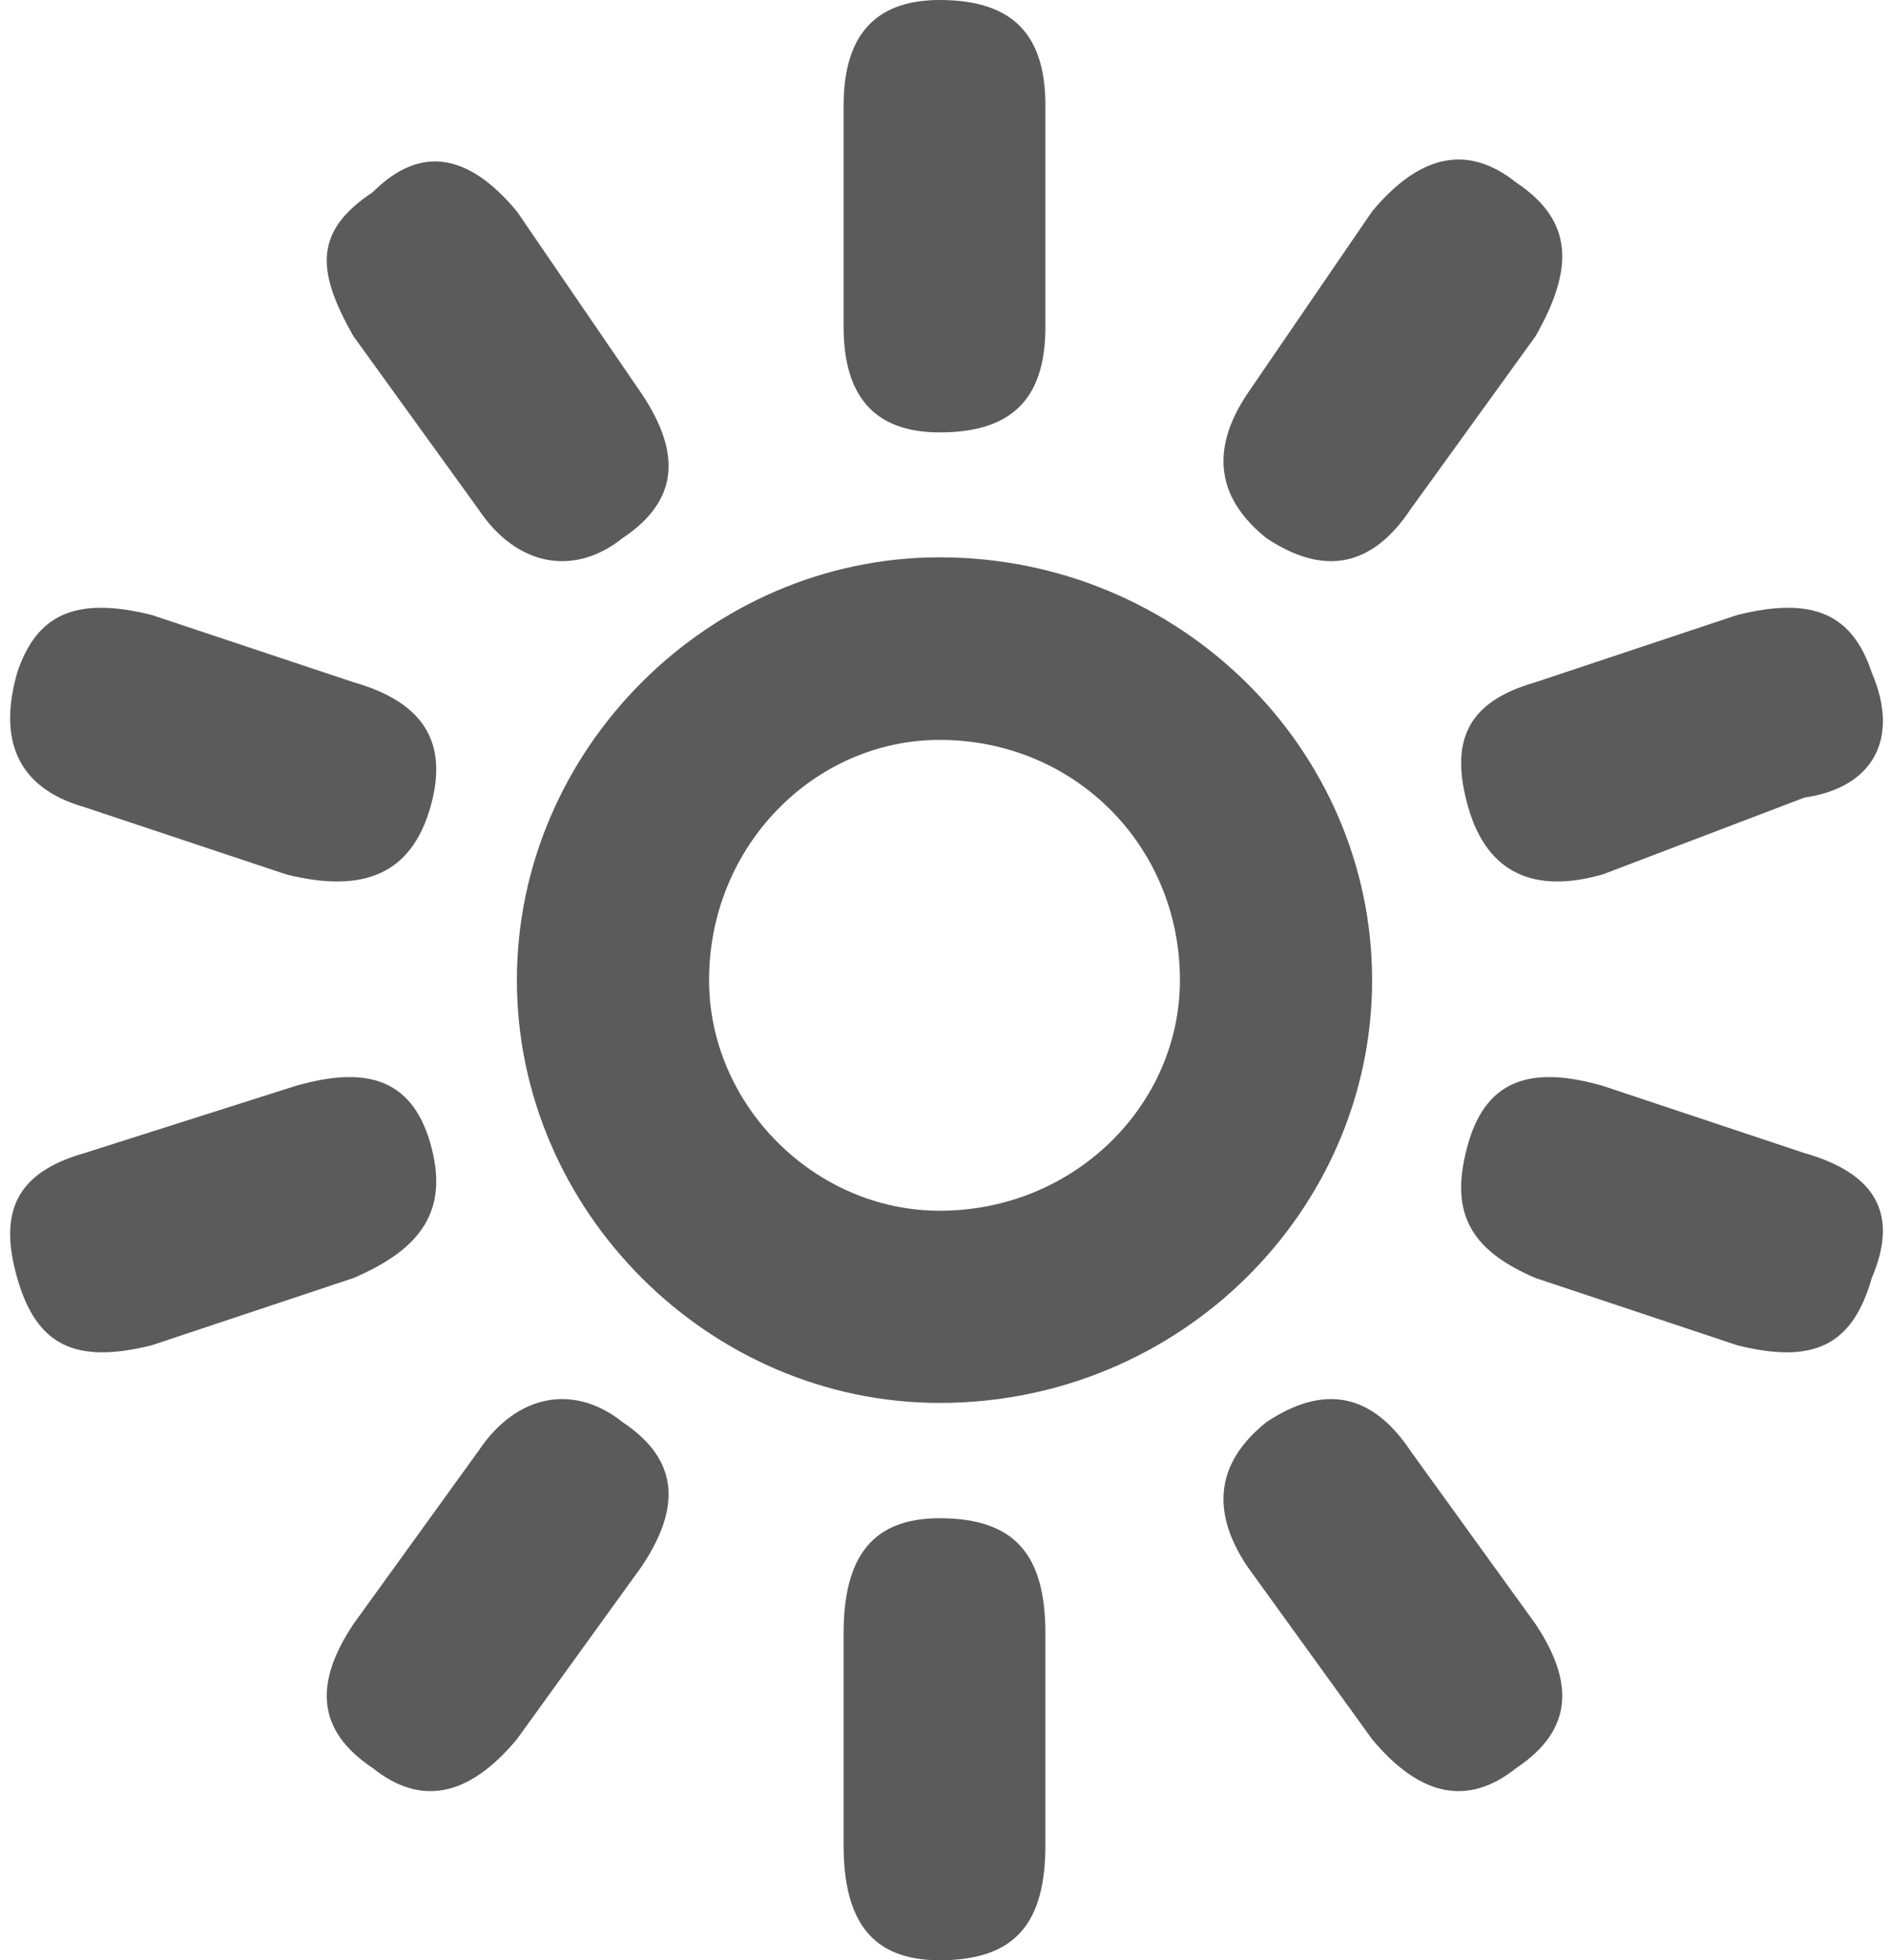
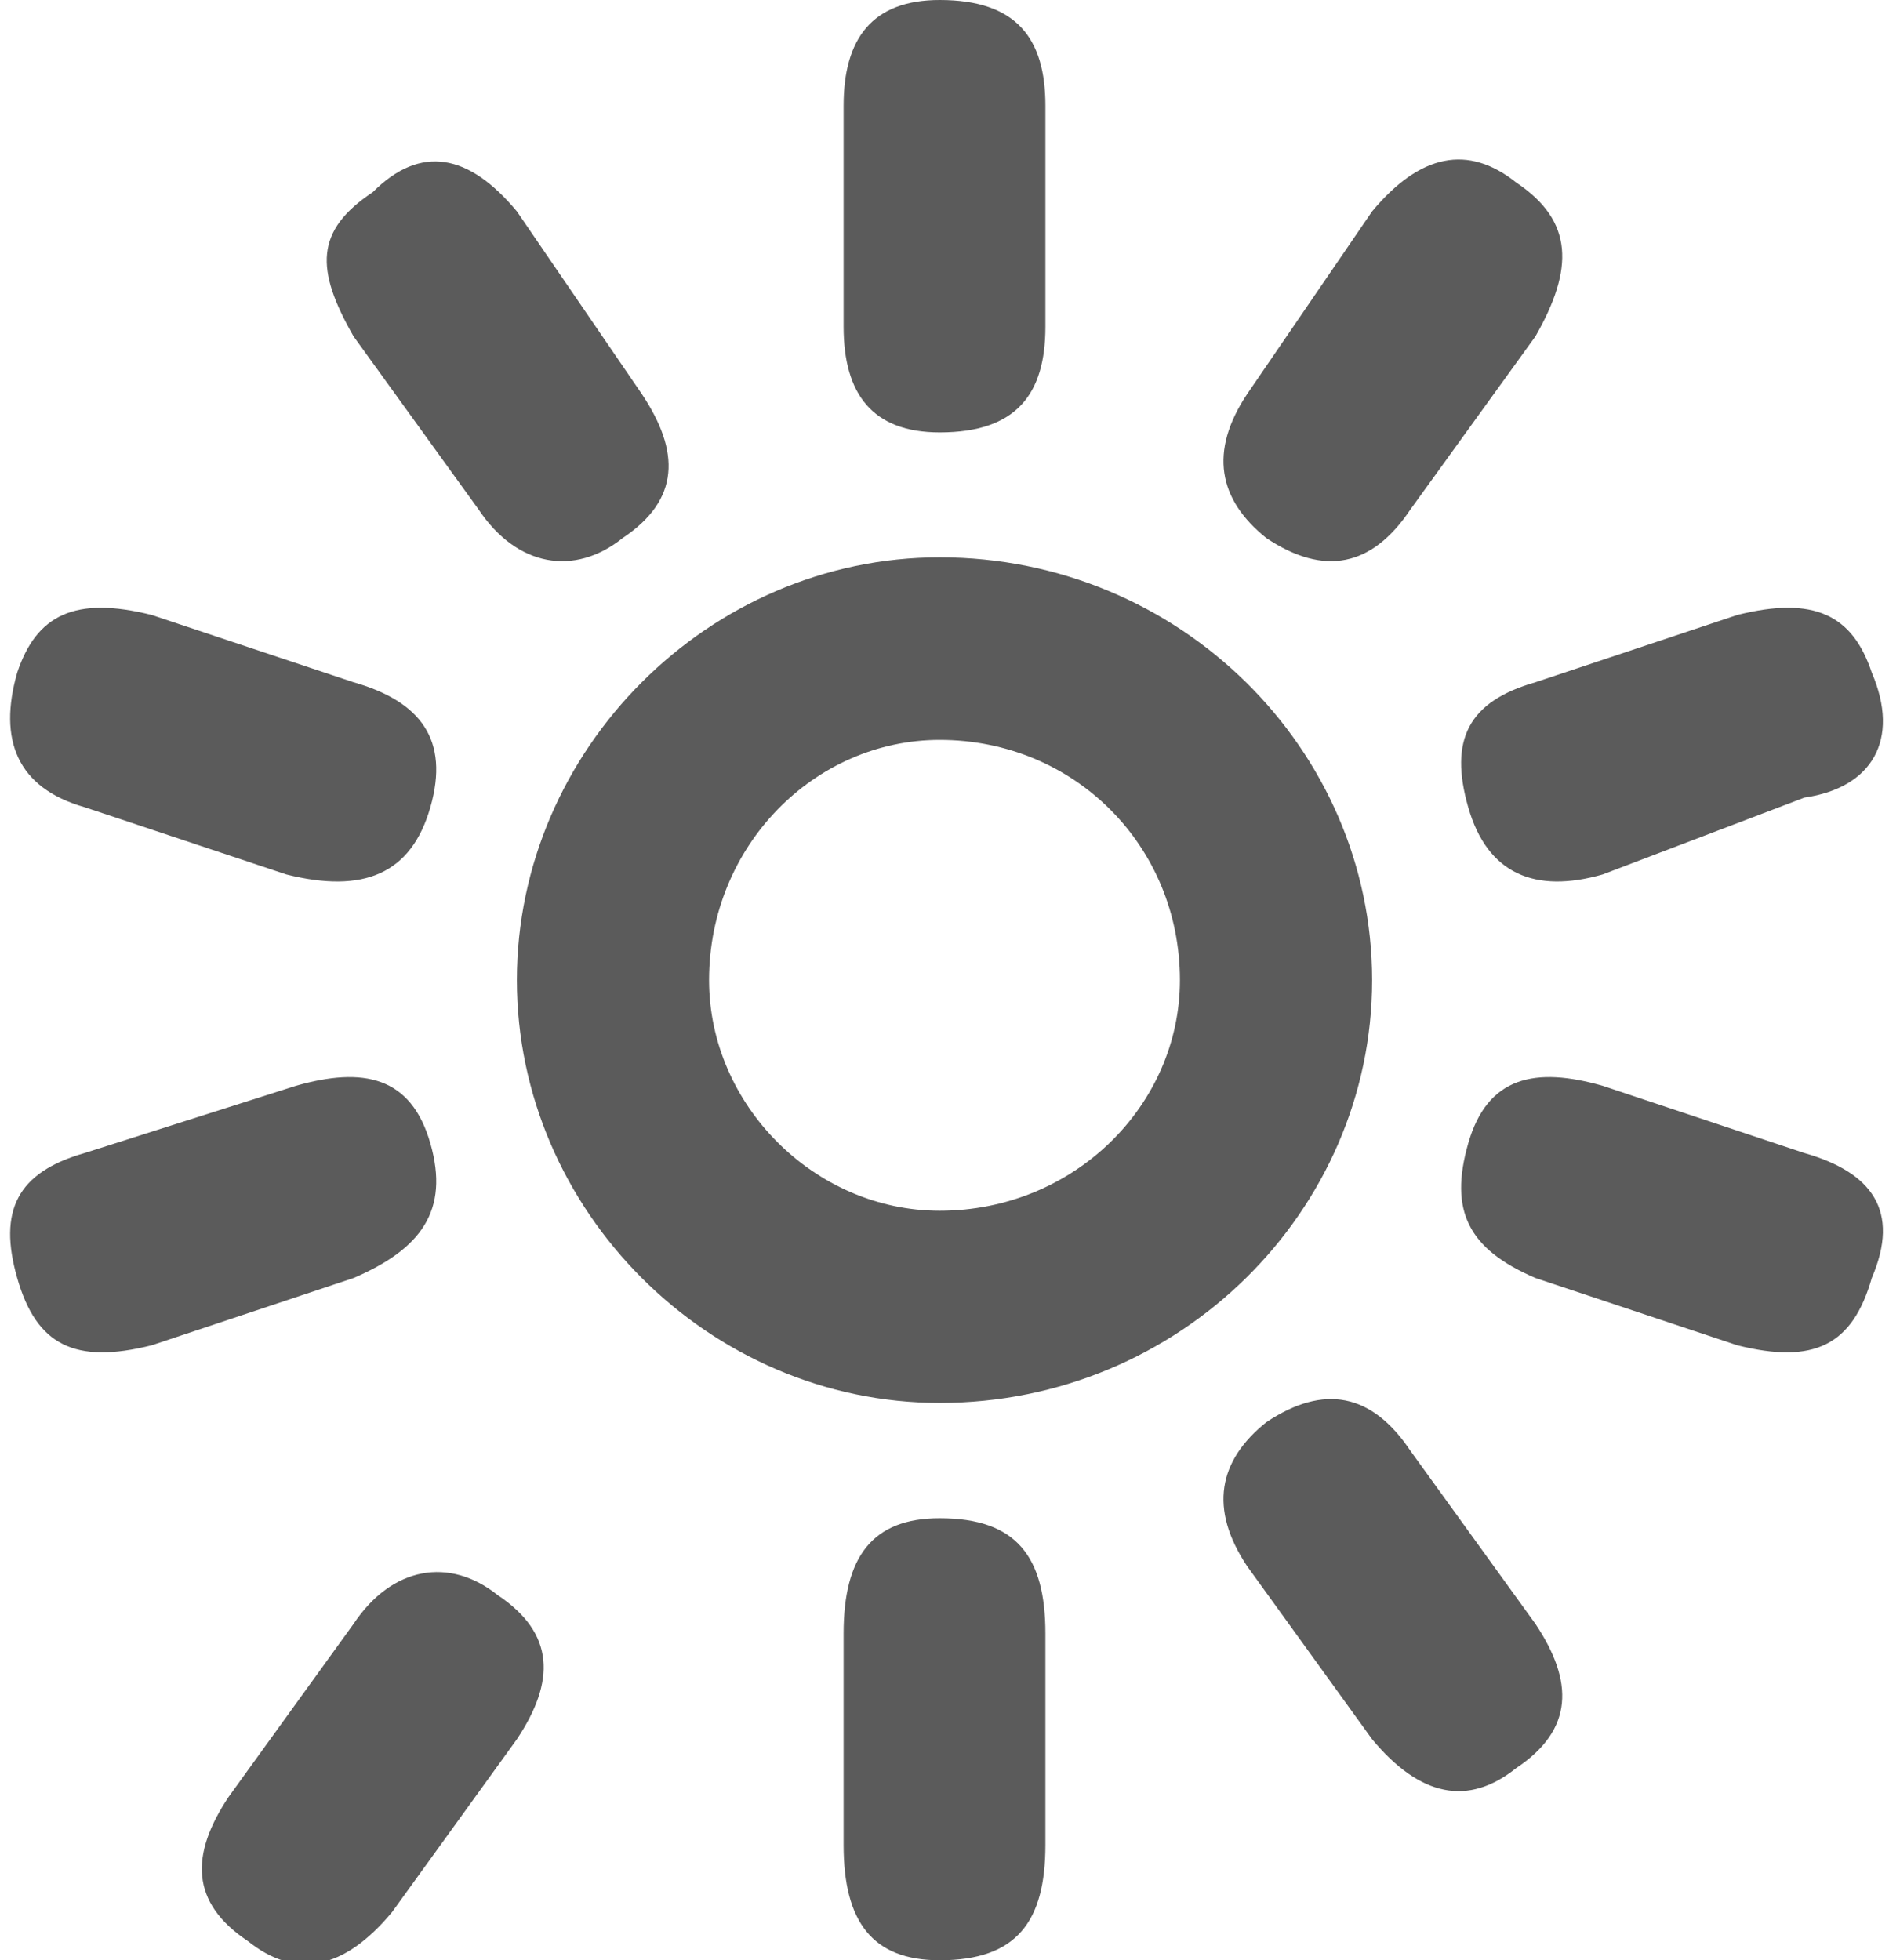
<svg xmlns="http://www.w3.org/2000/svg" xml:space="preserve" width="53px" height="55px" version="1.1" style="shape-rendering:geometricPrecision; text-rendering:geometricPrecision; image-rendering:optimizeQuality; fill-rule:evenodd; clip-rule:evenodd" viewBox="0 0 1.95 2.04">
  <defs>
    <style type="text/css">
   
    .fil0 {fill:#5B5B5B;fill-rule:nonzero}
   
  </style>
  </defs>
  <g id="Layer_x0020_1">
-     <path class="fil0" d="M1.08 0.11l0 0.23c0,0.07 -0.03,0.11 -0.11,0.11 -0.07,0 -0.1,-0.04 -0.1,-0.11l0 -0.23c0,-0.07 0.03,-0.11 0.1,-0.11 0.08,0 0.11,0.04 0.11,0.11zm0.21 0.3l0.13 -0.19c0.05,-0.06 0.1,-0.07 0.15,-0.03 0.06,0.04 0.06,0.09 0.02,0.16l-0.13 0.18c-0.04,0.06 -0.09,0.07 -0.15,0.03 -0.05,-0.04 -0.06,-0.09 -0.02,-0.15l0 0zm-0.76 -0.19l0.13 0.19c0.04,0.06 0.04,0.11 -0.02,0.15 -0.05,0.04 -0.11,0.03 -0.15,-0.03l-0.13 -0.18c-0.04,-0.07 -0.04,-0.11 0.02,-0.15 0.05,-0.05 0.1,-0.04 0.15,0.02zm0.44 0.36c0.25,0 0.45,0.2 0.45,0.44 0,0.24 -0.2,0.44 -0.45,0.44 -0.24,0 -0.44,-0.2 -0.44,-0.44 0,-0.24 0.2,-0.44 0.44,-0.44zm-0.82 0.06l0.21 0.07c0.07,0.02 0.1,0.06 0.08,0.13 -0.02,0.07 -0.07,0.09 -0.15,0.07l-0.21 -0.07c-0.07,-0.02 -0.09,-0.07 -0.07,-0.14 0.02,-0.06 0.06,-0.08 0.14,-0.06l0 0zm1.44 0.07l0.21 -0.07c0.08,-0.02 0.12,0 0.14,0.06 0.03,0.07 0,0.12 -0.07,0.13l-0.21 0.08c-0.07,0.02 -0.12,0 -0.14,-0.07 -0.02,-0.07 0,-0.11 0.07,-0.13l0 0zm-0.62 0.55c0.14,0 0.25,-0.11 0.25,-0.24 0,-0.14 -0.11,-0.25 -0.25,-0.25 -0.13,0 -0.24,0.11 -0.24,0.25 0,0.13 0.11,0.24 0.24,0.24zm-0.89 -0.06l0.22 -0.07c0.07,-0.02 0.12,-0.01 0.14,0.06 0.02,0.07 -0.01,0.11 -0.08,0.14l-0.21 0.07c-0.08,0.02 -0.12,0 -0.14,-0.07 -0.02,-0.07 0,-0.11 0.07,-0.13zm1.58 -0.07l0.21 0.07c0.07,0.02 0.1,0.06 0.07,0.13 -0.02,0.07 -0.06,0.09 -0.14,0.07l-0.21 -0.07c-0.07,-0.03 -0.09,-0.07 -0.07,-0.14 0.02,-0.07 0.07,-0.08 0.14,-0.06zm-1.3 0.56l0.13 -0.18c0.04,-0.06 0.1,-0.07 0.15,-0.03 0.06,0.04 0.06,0.09 0.02,0.15l-0.13 0.18c-0.05,0.06 -0.1,0.07 -0.15,0.03 -0.06,-0.04 -0.06,-0.09 -0.02,-0.15l0 0zm1.1 -0.18l0.13 0.18c0.04,0.06 0.04,0.11 -0.02,0.15 -0.05,0.04 -0.1,0.03 -0.15,-0.03l-0.13 -0.18c-0.04,-0.06 -0.03,-0.11 0.02,-0.15 0.06,-0.04 0.11,-0.03 0.15,0.03l0 0zm-0.38 0.19l0 0.22c0,0.08 -0.03,0.12 -0.11,0.12 -0.07,0 -0.1,-0.04 -0.1,-0.12l0 -0.22c0,-0.08 0.03,-0.12 0.1,-0.12 0.08,0 0.11,0.04 0.11,0.12z" />
+     <path class="fil0" d="M1.08 0.11l0 0.23c0,0.07 -0.03,0.11 -0.11,0.11 -0.07,0 -0.1,-0.04 -0.1,-0.11l0 -0.23c0,-0.07 0.03,-0.11 0.1,-0.11 0.08,0 0.11,0.04 0.11,0.11zm0.21 0.3l0.13 -0.19c0.05,-0.06 0.1,-0.07 0.15,-0.03 0.06,0.04 0.06,0.09 0.02,0.16l-0.13 0.18c-0.04,0.06 -0.09,0.07 -0.15,0.03 -0.05,-0.04 -0.06,-0.09 -0.02,-0.15l0 0zm-0.76 -0.19l0.13 0.19c0.04,0.06 0.04,0.11 -0.02,0.15 -0.05,0.04 -0.11,0.03 -0.15,-0.03l-0.13 -0.18c-0.04,-0.07 -0.04,-0.11 0.02,-0.15 0.05,-0.05 0.1,-0.04 0.15,0.02zm0.44 0.36c0.25,0 0.45,0.2 0.45,0.44 0,0.24 -0.2,0.44 -0.45,0.44 -0.24,0 -0.44,-0.2 -0.44,-0.44 0,-0.24 0.2,-0.44 0.44,-0.44zm-0.82 0.06l0.21 0.07c0.07,0.02 0.1,0.06 0.08,0.13 -0.02,0.07 -0.07,0.09 -0.15,0.07l-0.21 -0.07c-0.07,-0.02 -0.09,-0.07 -0.07,-0.14 0.02,-0.06 0.06,-0.08 0.14,-0.06l0 0zm1.44 0.07l0.21 -0.07c0.08,-0.02 0.12,0 0.14,0.06 0.03,0.07 0,0.12 -0.07,0.13l-0.21 0.08c-0.07,0.02 -0.12,0 -0.14,-0.07 -0.02,-0.07 0,-0.11 0.07,-0.13l0 0zm-0.62 0.55c0.14,0 0.25,-0.11 0.25,-0.24 0,-0.14 -0.11,-0.25 -0.25,-0.25 -0.13,0 -0.24,0.11 -0.24,0.25 0,0.13 0.11,0.24 0.24,0.24zm-0.89 -0.06l0.22 -0.07c0.07,-0.02 0.12,-0.01 0.14,0.06 0.02,0.07 -0.01,0.11 -0.08,0.14l-0.21 0.07c-0.08,0.02 -0.12,0 -0.14,-0.07 -0.02,-0.07 0,-0.11 0.07,-0.13zm1.58 -0.07l0.21 0.07c0.07,0.02 0.1,0.06 0.07,0.13 -0.02,0.07 -0.06,0.09 -0.14,0.07l-0.21 -0.07c-0.07,-0.03 -0.09,-0.07 -0.07,-0.14 0.02,-0.07 0.07,-0.08 0.14,-0.06zm-1.3 0.56c0.04,-0.06 0.1,-0.07 0.15,-0.03 0.06,0.04 0.06,0.09 0.02,0.15l-0.13 0.18c-0.05,0.06 -0.1,0.07 -0.15,0.03 -0.06,-0.04 -0.06,-0.09 -0.02,-0.15l0 0zm1.1 -0.18l0.13 0.18c0.04,0.06 0.04,0.11 -0.02,0.15 -0.05,0.04 -0.1,0.03 -0.15,-0.03l-0.13 -0.18c-0.04,-0.06 -0.03,-0.11 0.02,-0.15 0.06,-0.04 0.11,-0.03 0.15,0.03l0 0zm-0.38 0.19l0 0.22c0,0.08 -0.03,0.12 -0.11,0.12 -0.07,0 -0.1,-0.04 -0.1,-0.12l0 -0.22c0,-0.08 0.03,-0.12 0.1,-0.12 0.08,0 0.11,0.04 0.11,0.12z" />
  </g>
</svg>